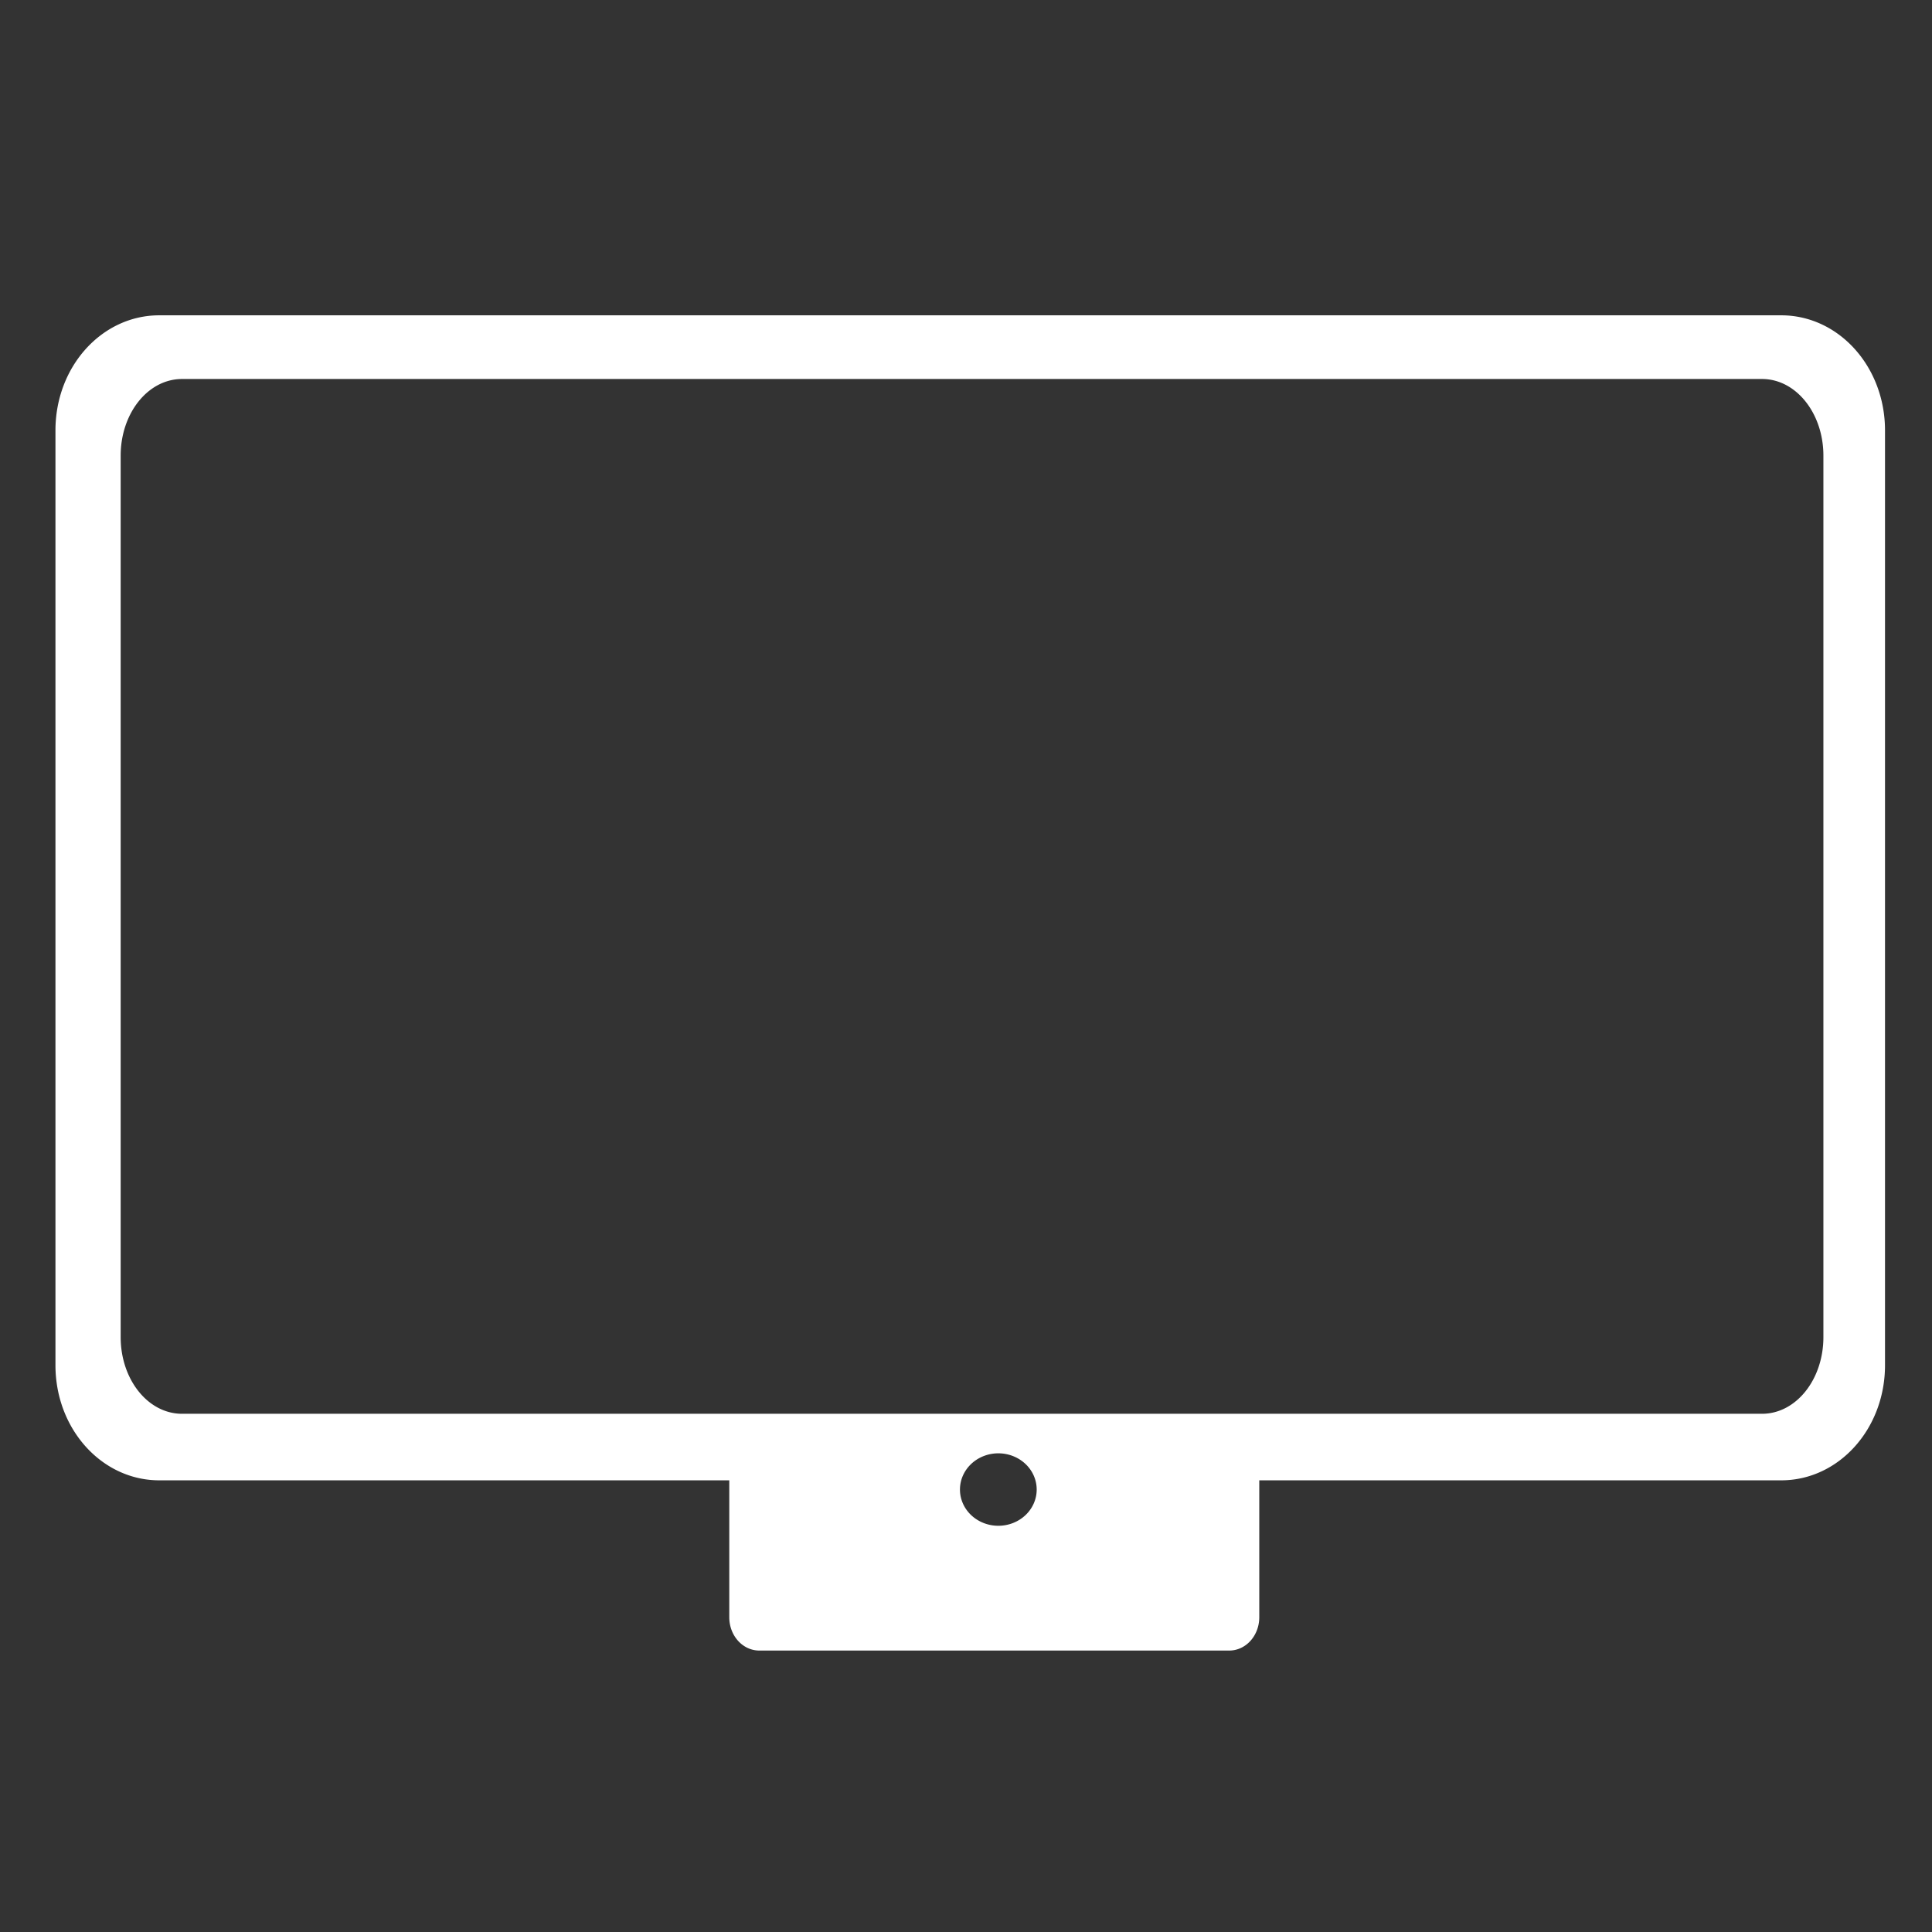
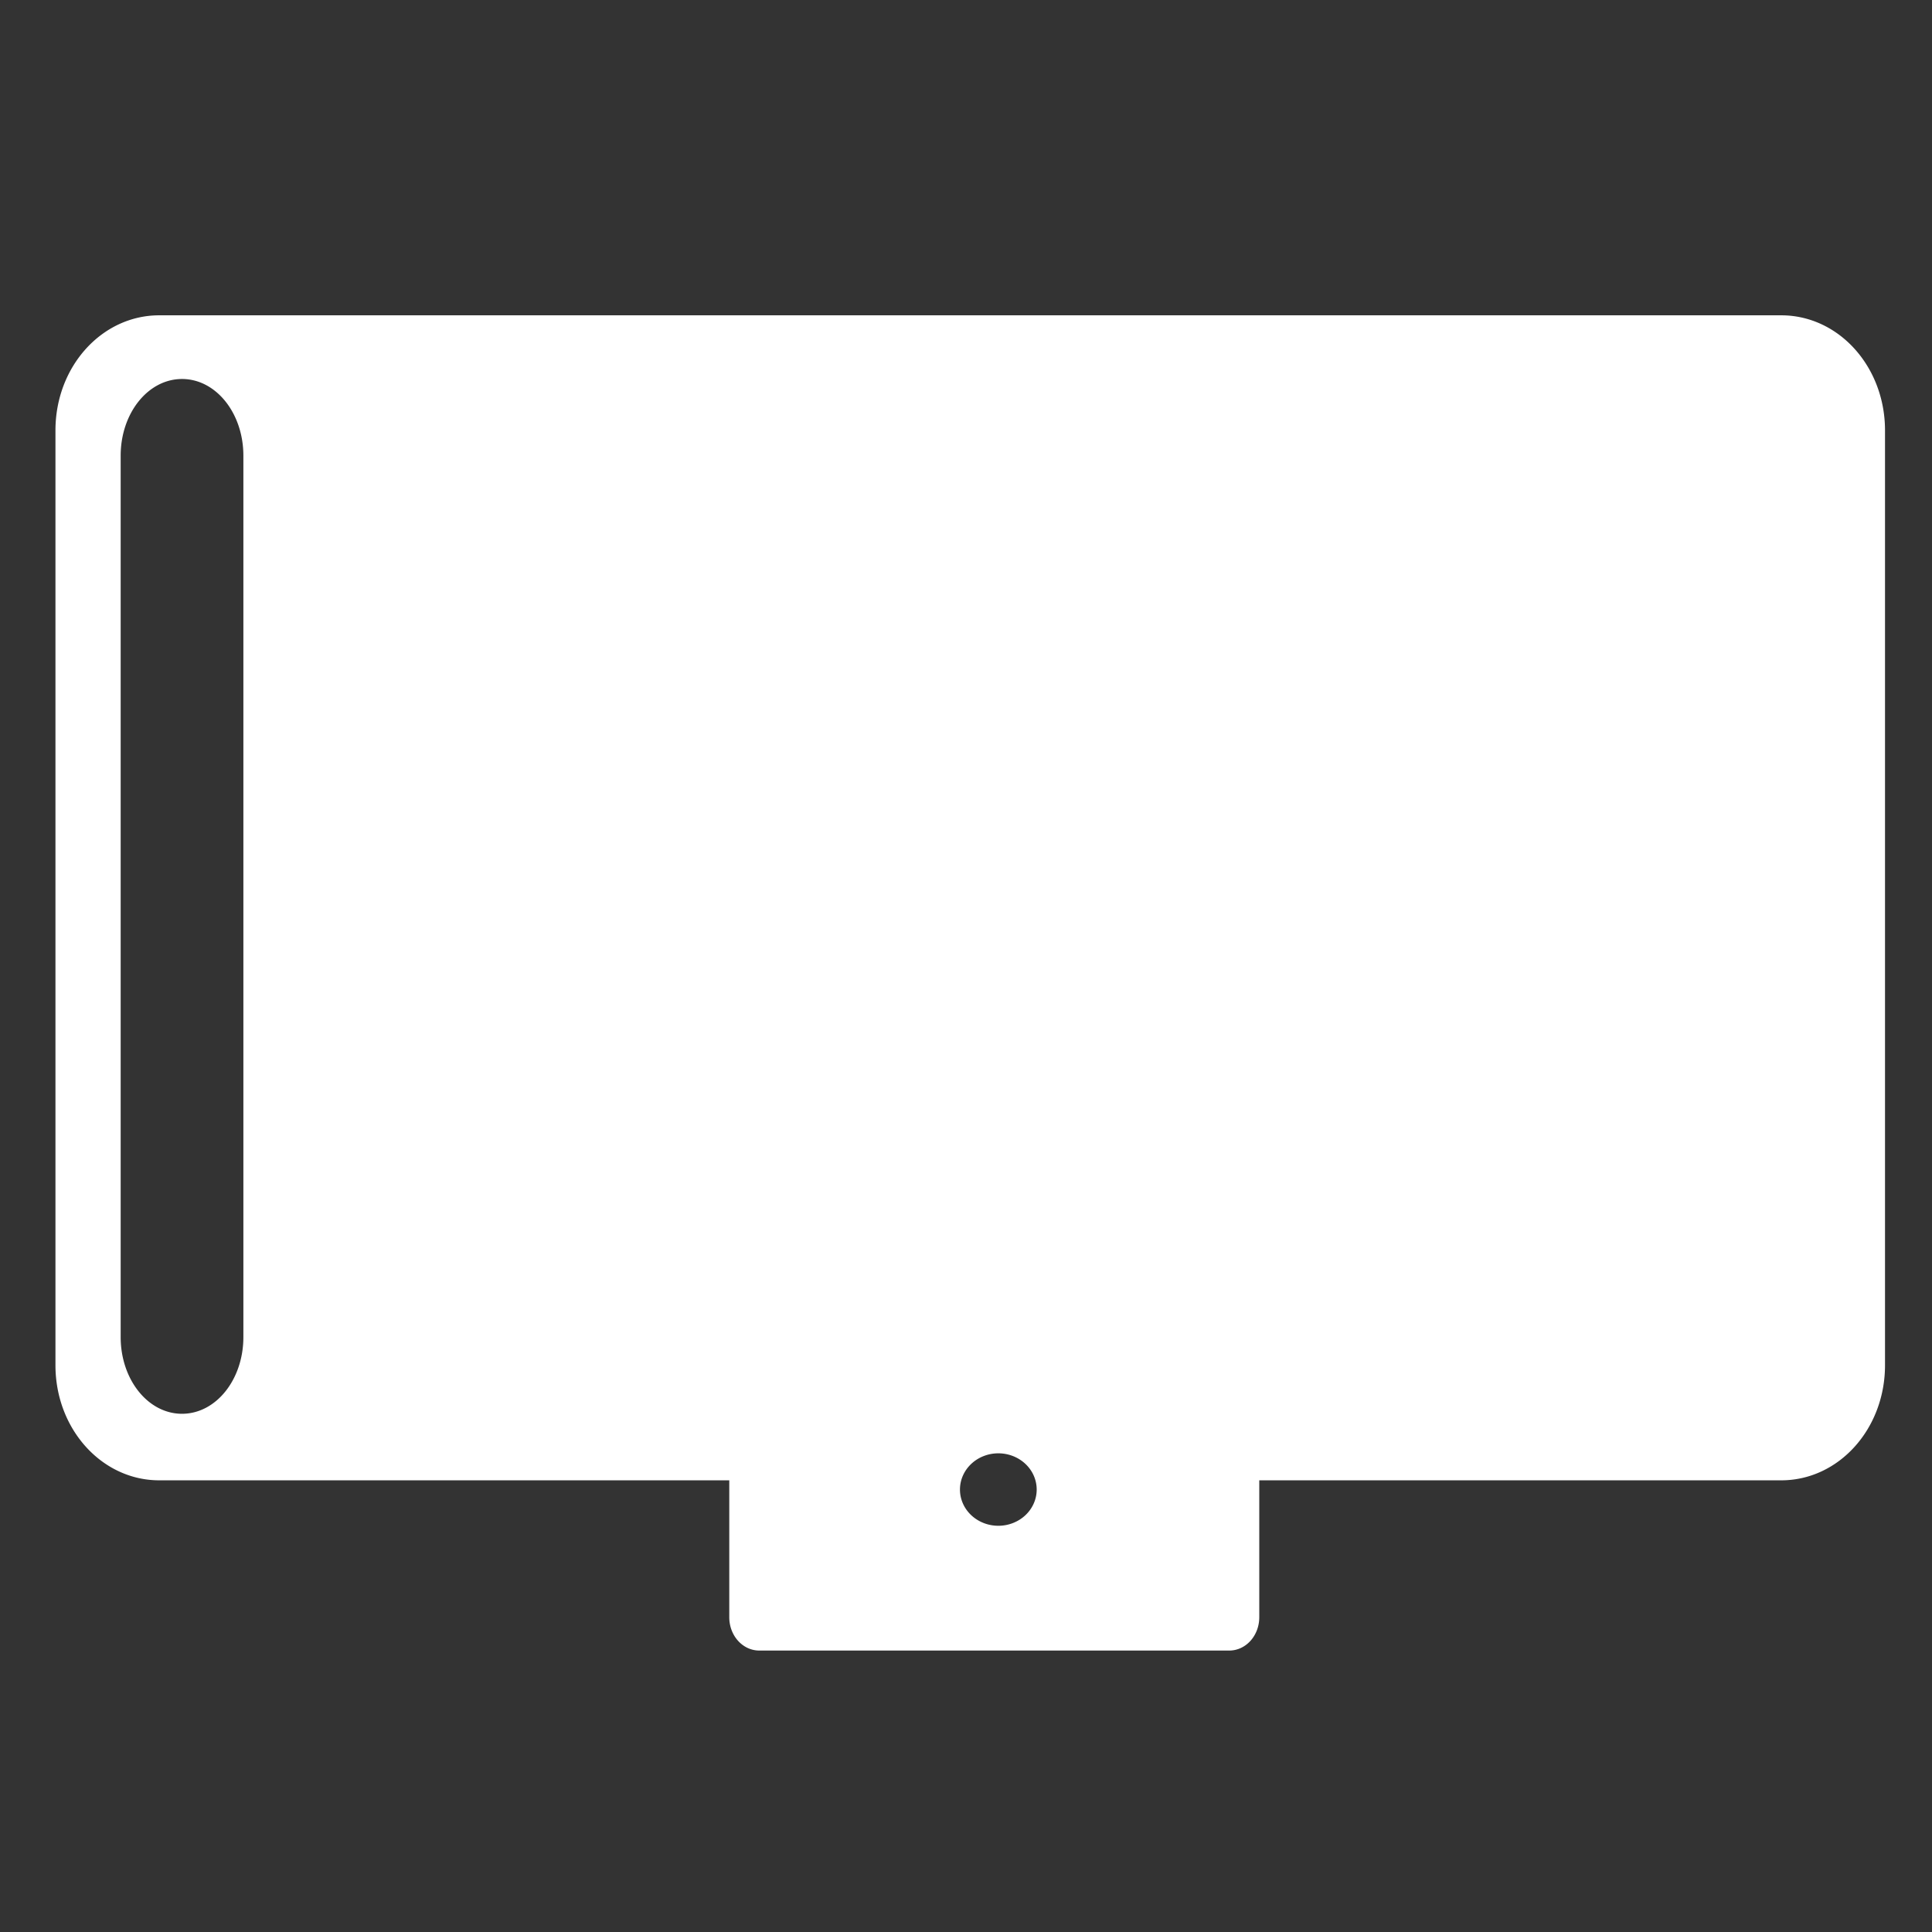
<svg xmlns="http://www.w3.org/2000/svg" xmlns:ns1="http://sodipodi.sourceforge.net/DTD/sodipodi-0.dtd" xmlns:ns2="http://www.inkscape.org/namespaces/inkscape" width="512" height="512" viewBox="0 0 512 512" version="1.1" id="svg1" ns1:docname="icon-desktop-blue.svg" ns2:version="1.1.2 (b8e25be833, 2022-02-05)">
  <rect x="0" y="0" width="512" height="512" fill="#333333" stroke="none" />
  <ns1:namedview id="namedview1" pagecolor="#ffffff" bordercolor="#000000" borderopacity="0.25" ns2:showpageshadow="2" ns2:pageopacity="0.0" ns2:pagecheckerboard="0" ns2:deskcolor="#d1d1d1" ns2:document-units="px" ns2:zoom="0.52480581" ns2:cx="661.19695" ns2:cy="497.32681" ns2:window-width="1440" ns2:window-height="837" ns2:window-x="-8" ns2:window-y="-8" ns2:window-maximized="1" ns2:current-layer="layer1" ns2:pageshadow="2" showgrid="false" />
  <defs id="defs1" />
  <g ns2:label="Camada 1" ns2:groupmode="layer" id="layer1">
-     <path id="rect1-0-8" style="fill:#ffffff;fill-opacity:1;stroke-width:29.07;stroke-linecap:round;stroke-linejoin:round;paint-order:stroke fill markers" d="m 42.207,83.561 c -15.24,0 -27.51,13.603 -27.51,30.501 v 247.737 c 0,16.898 12.27,30.503 27.51,30.503 H 193.266 v 36.276 c 0,4.895 3.553,8.836 7.968,8.836 h 124.518 c 4.415,0 7.968,-3.941 7.968,-8.836 v -36.276 h 138.319 c 15.24,0 27.508,-13.605 27.508,-30.503 V 114.062 c 0,-16.898 -12.268,-30.501 -27.508,-30.501 z m 6.03,16.877 H 466.96 c 9.008,0 16.259,9.064 16.259,20.322 v 233.585 c 0,11.258 -7.251,20.322 -16.259,20.322 H 48.238 c -9.008,0 -16.259,-9.064 -16.259,-20.322 V 120.76 c 0,-11.258 7.251,-20.322 16.259,-20.322 z M 264.566,385.146 a 10.168,9.6 0 0 1 10.168,9.601 10.168,9.6 0 0 1 -10.168,9.599 10.168,9.6 0 0 1 -10.166,-9.599 10.168,9.6 0 0 1 10.166,-9.601 z" />
+     <path id="rect1-0-8" style="fill:#ffffff;fill-opacity:1;stroke-width:29.07;stroke-linecap:round;stroke-linejoin:round;paint-order:stroke fill markers" d="m 42.207,83.561 c -15.24,0 -27.51,13.603 -27.51,30.501 v 247.737 c 0,16.898 12.27,30.503 27.51,30.503 H 193.266 v 36.276 c 0,4.895 3.553,8.836 7.968,8.836 h 124.518 c 4.415,0 7.968,-3.941 7.968,-8.836 v -36.276 h 138.319 c 15.24,0 27.508,-13.605 27.508,-30.503 V 114.062 c 0,-16.898 -12.268,-30.501 -27.508,-30.501 z m 6.03,16.877 c 9.008,0 16.259,9.064 16.259,20.322 v 233.585 c 0,11.258 -7.251,20.322 -16.259,20.322 H 48.238 c -9.008,0 -16.259,-9.064 -16.259,-20.322 V 120.76 c 0,-11.258 7.251,-20.322 16.259,-20.322 z M 264.566,385.146 a 10.168,9.6 0 0 1 10.168,9.601 10.168,9.6 0 0 1 -10.168,9.599 10.168,9.6 0 0 1 -10.166,-9.599 10.168,9.6 0 0 1 10.166,-9.601 z" />
  </g>
</svg>